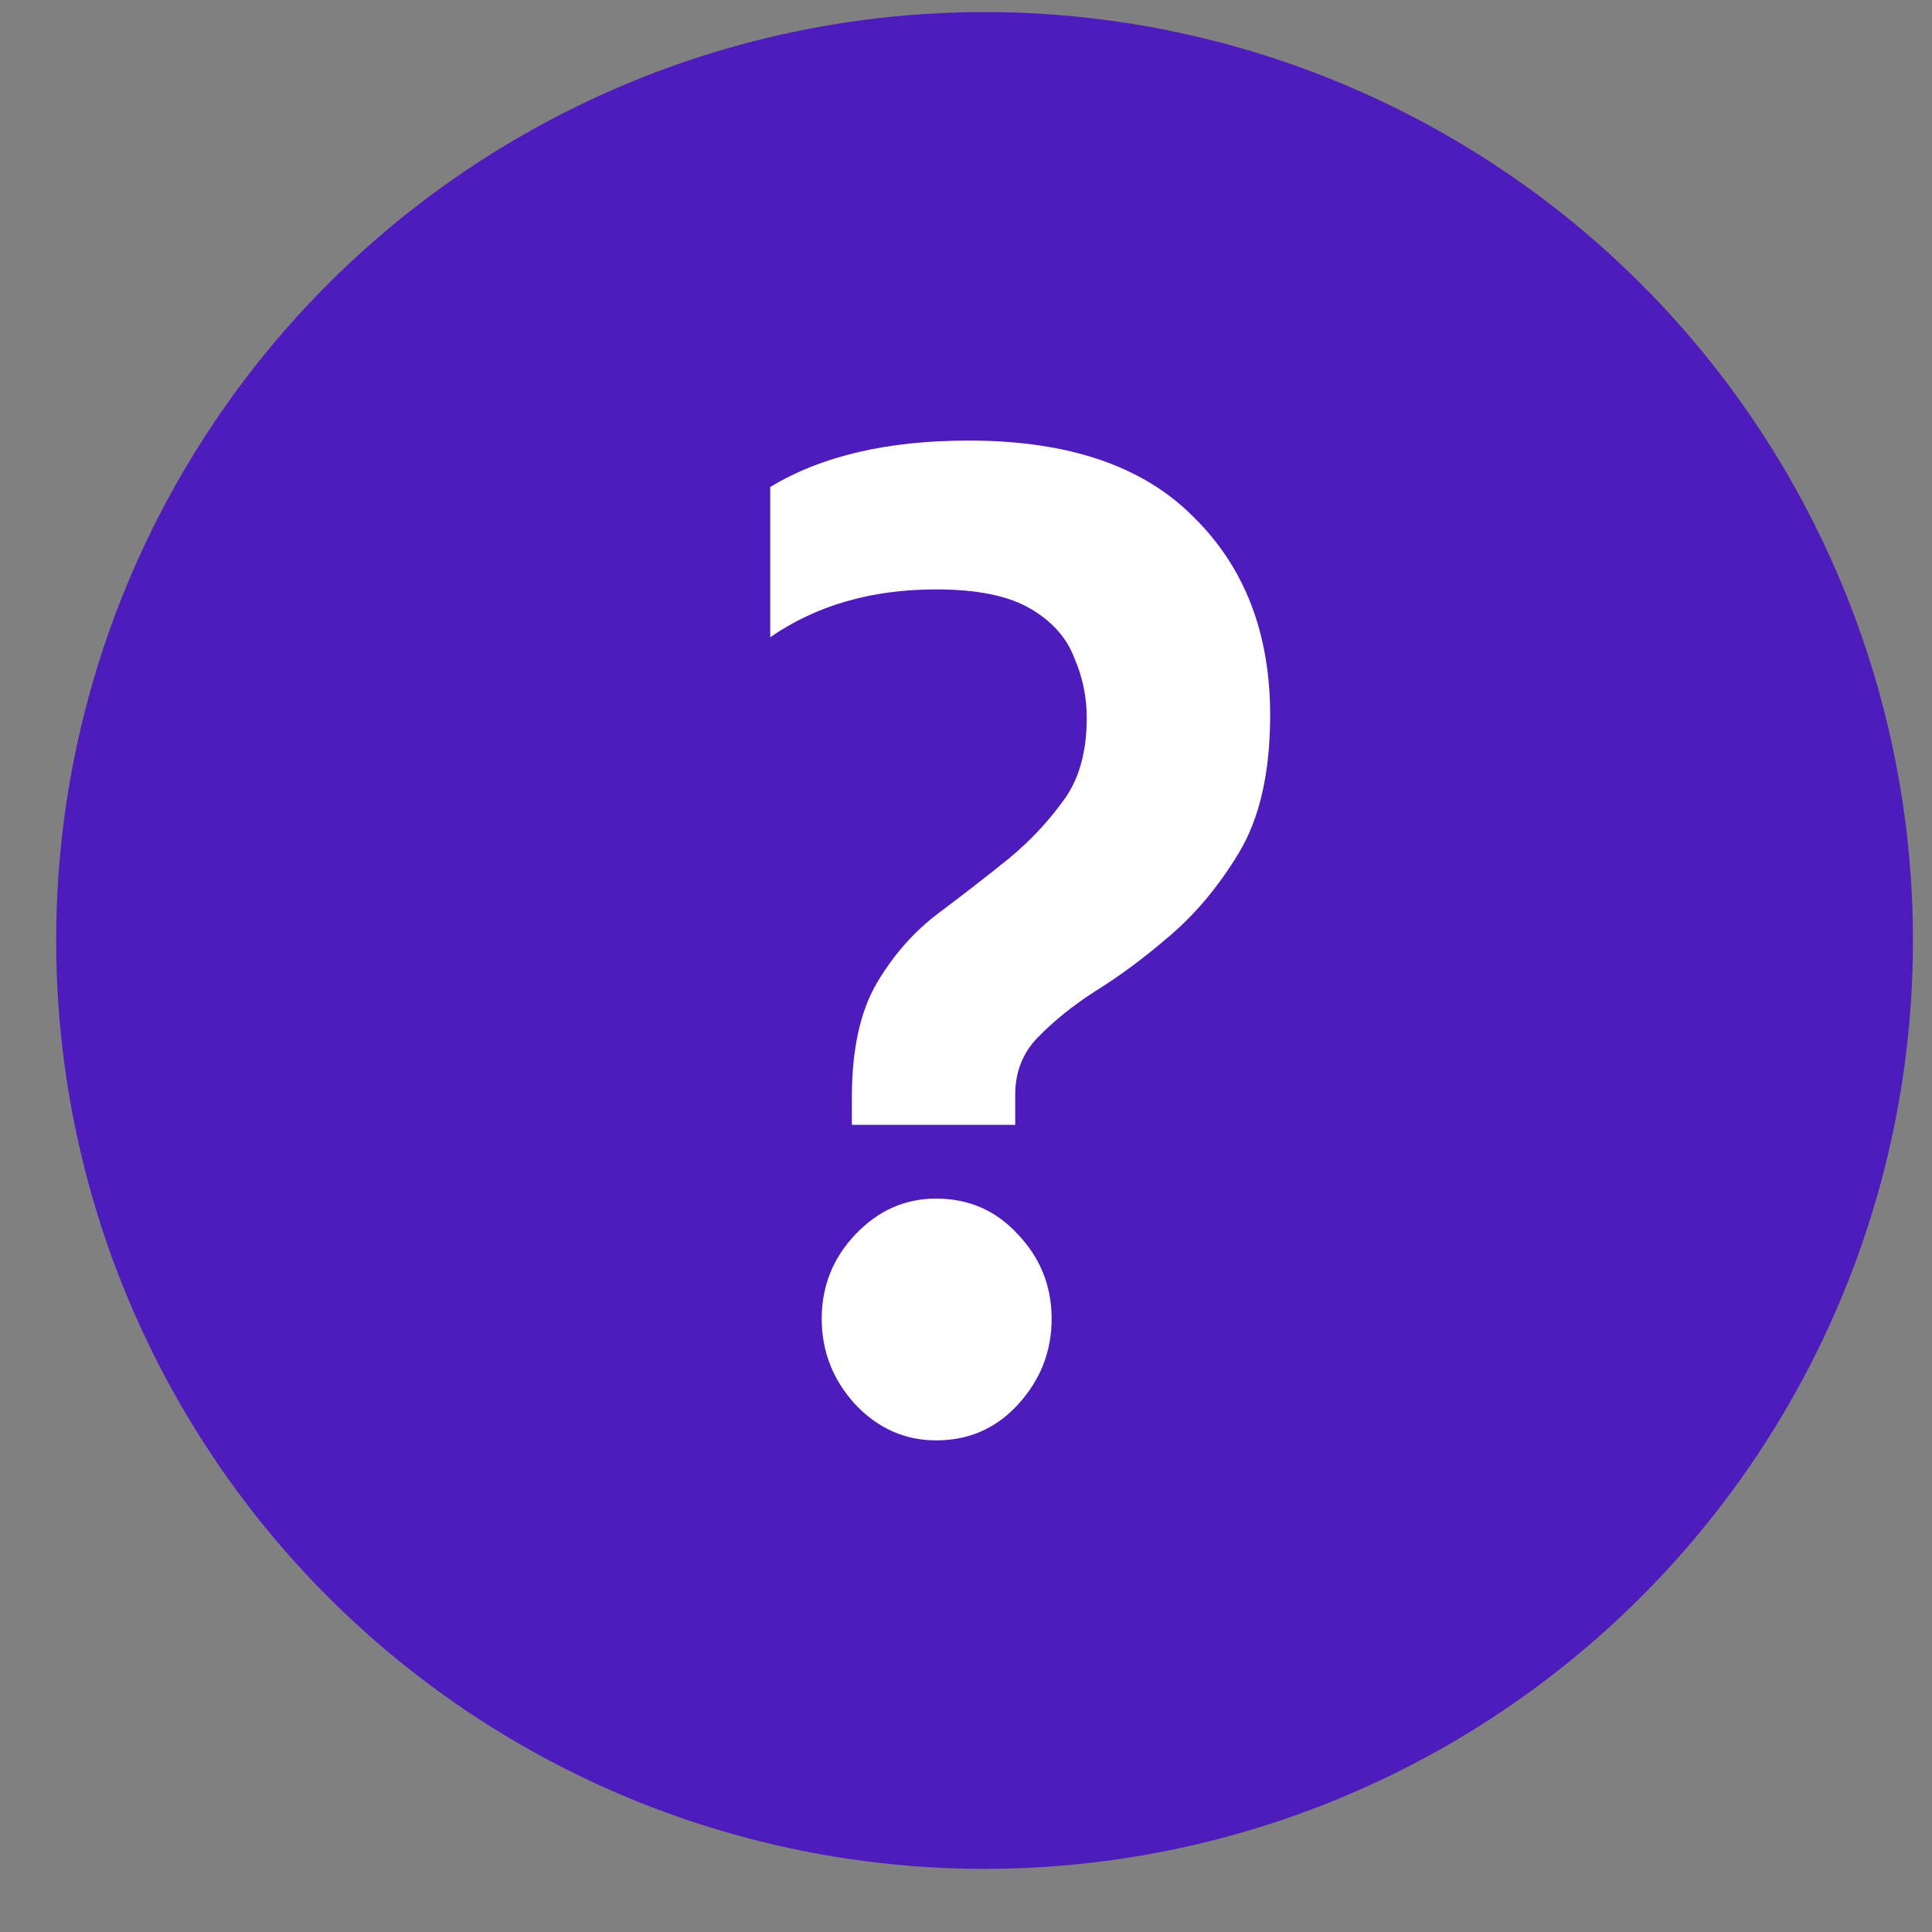
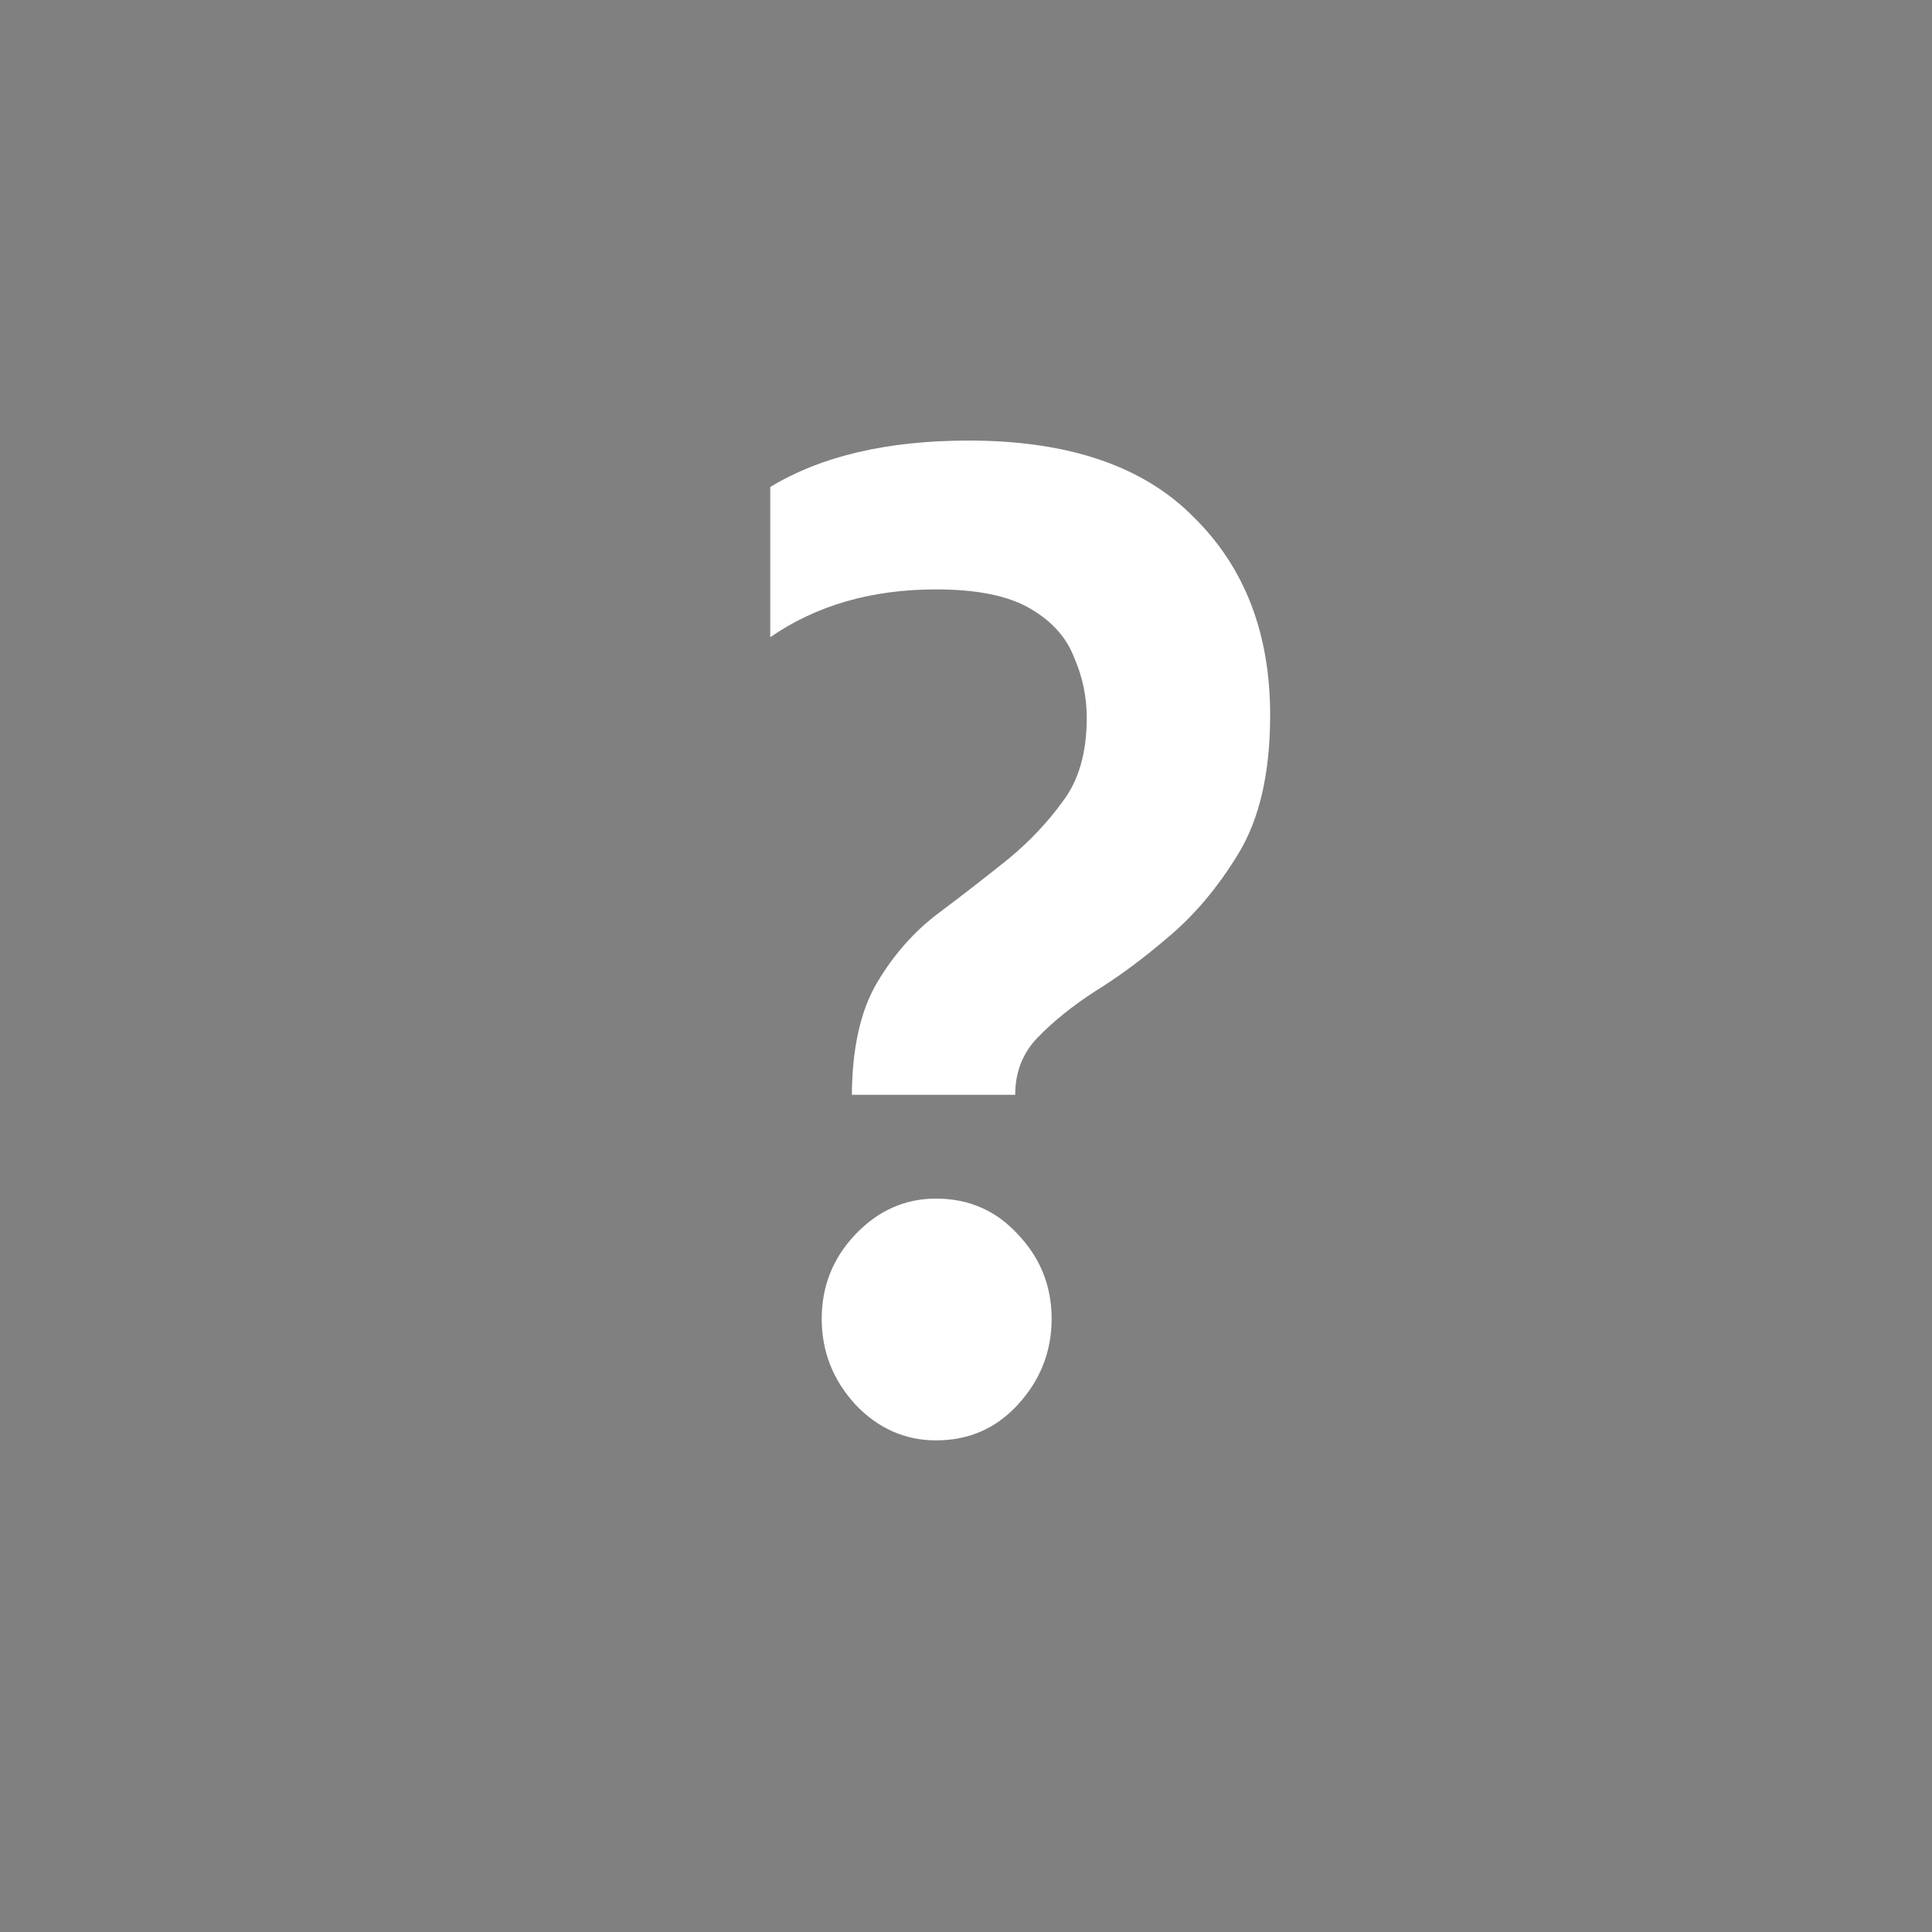
<svg xmlns="http://www.w3.org/2000/svg" width="28" height="28" viewBox="0 0 28 28" fill="none">
  <rect x="0" y="0" width="28" height="28" fill="#808080" stroke="none" />
-   <circle cx="14.269" cy="13.63" r="13.455" fill="#4E1BBC" />
-   <path d="M18.408 10.364C18.408 11.195 18.256 11.861 17.953 12.363C17.65 12.864 17.298 13.28 16.897 13.61C16.558 13.9 16.218 14.151 15.878 14.362C15.55 14.573 15.271 14.798 15.04 15.035C14.822 15.26 14.713 15.537 14.713 15.867V16.302H12.346V15.906C12.346 15.207 12.468 14.653 12.71 14.243C12.953 13.834 13.25 13.498 13.602 13.234C13.954 12.97 14.294 12.706 14.622 12.442C14.925 12.191 15.186 11.914 15.405 11.611C15.635 11.307 15.75 10.905 15.75 10.403C15.75 10.1 15.69 9.809 15.568 9.532C15.459 9.242 15.247 9.004 14.931 8.82C14.616 8.635 14.161 8.542 13.566 8.542C12.632 8.542 11.831 8.773 11.163 9.235V7.058C11.903 6.609 12.862 6.385 14.039 6.385C15.483 6.385 16.57 6.754 17.298 7.493C18.038 8.219 18.408 9.176 18.408 10.364ZM13.566 20.875C13.117 20.875 12.729 20.703 12.401 20.36C12.073 20.004 11.909 19.588 11.909 19.113C11.909 18.638 12.073 18.229 12.401 17.886C12.729 17.543 13.117 17.371 13.566 17.371C14.039 17.371 14.434 17.543 14.749 17.886C15.077 18.229 15.241 18.638 15.241 19.113C15.241 19.588 15.077 20.004 14.749 20.36C14.434 20.703 14.039 20.875 13.566 20.875Z" fill="white" />
+   <path d="M18.408 10.364C18.408 11.195 18.256 11.861 17.953 12.363C17.65 12.864 17.298 13.28 16.897 13.61C16.558 13.9 16.218 14.151 15.878 14.362C15.55 14.573 15.271 14.798 15.04 15.035C14.822 15.26 14.713 15.537 14.713 15.867H12.346V15.906C12.346 15.207 12.468 14.653 12.71 14.243C12.953 13.834 13.25 13.498 13.602 13.234C13.954 12.97 14.294 12.706 14.622 12.442C14.925 12.191 15.186 11.914 15.405 11.611C15.635 11.307 15.75 10.905 15.75 10.403C15.75 10.1 15.69 9.809 15.568 9.532C15.459 9.242 15.247 9.004 14.931 8.82C14.616 8.635 14.161 8.542 13.566 8.542C12.632 8.542 11.831 8.773 11.163 9.235V7.058C11.903 6.609 12.862 6.385 14.039 6.385C15.483 6.385 16.57 6.754 17.298 7.493C18.038 8.219 18.408 9.176 18.408 10.364ZM13.566 20.875C13.117 20.875 12.729 20.703 12.401 20.36C12.073 20.004 11.909 19.588 11.909 19.113C11.909 18.638 12.073 18.229 12.401 17.886C12.729 17.543 13.117 17.371 13.566 17.371C14.039 17.371 14.434 17.543 14.749 17.886C15.077 18.229 15.241 18.638 15.241 19.113C15.241 19.588 15.077 20.004 14.749 20.36C14.434 20.703 14.039 20.875 13.566 20.875Z" fill="white" />
</svg>